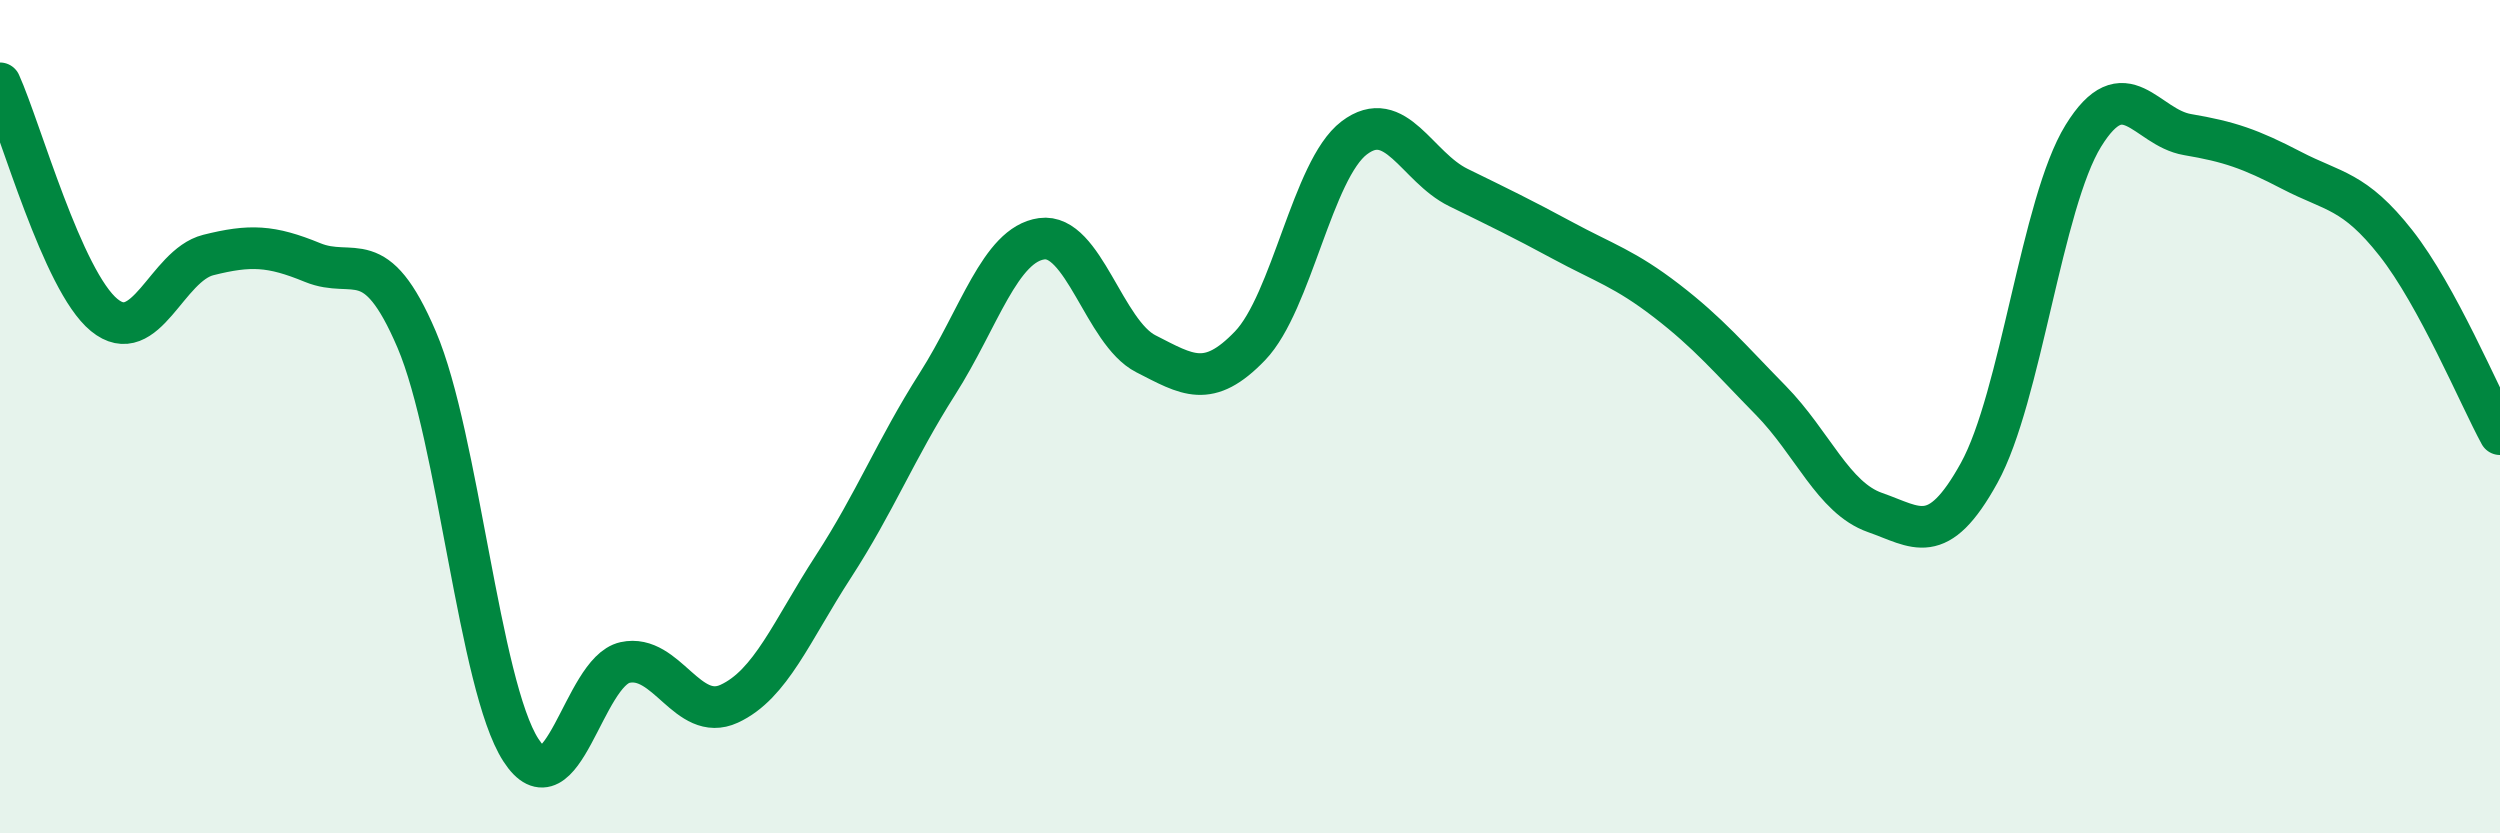
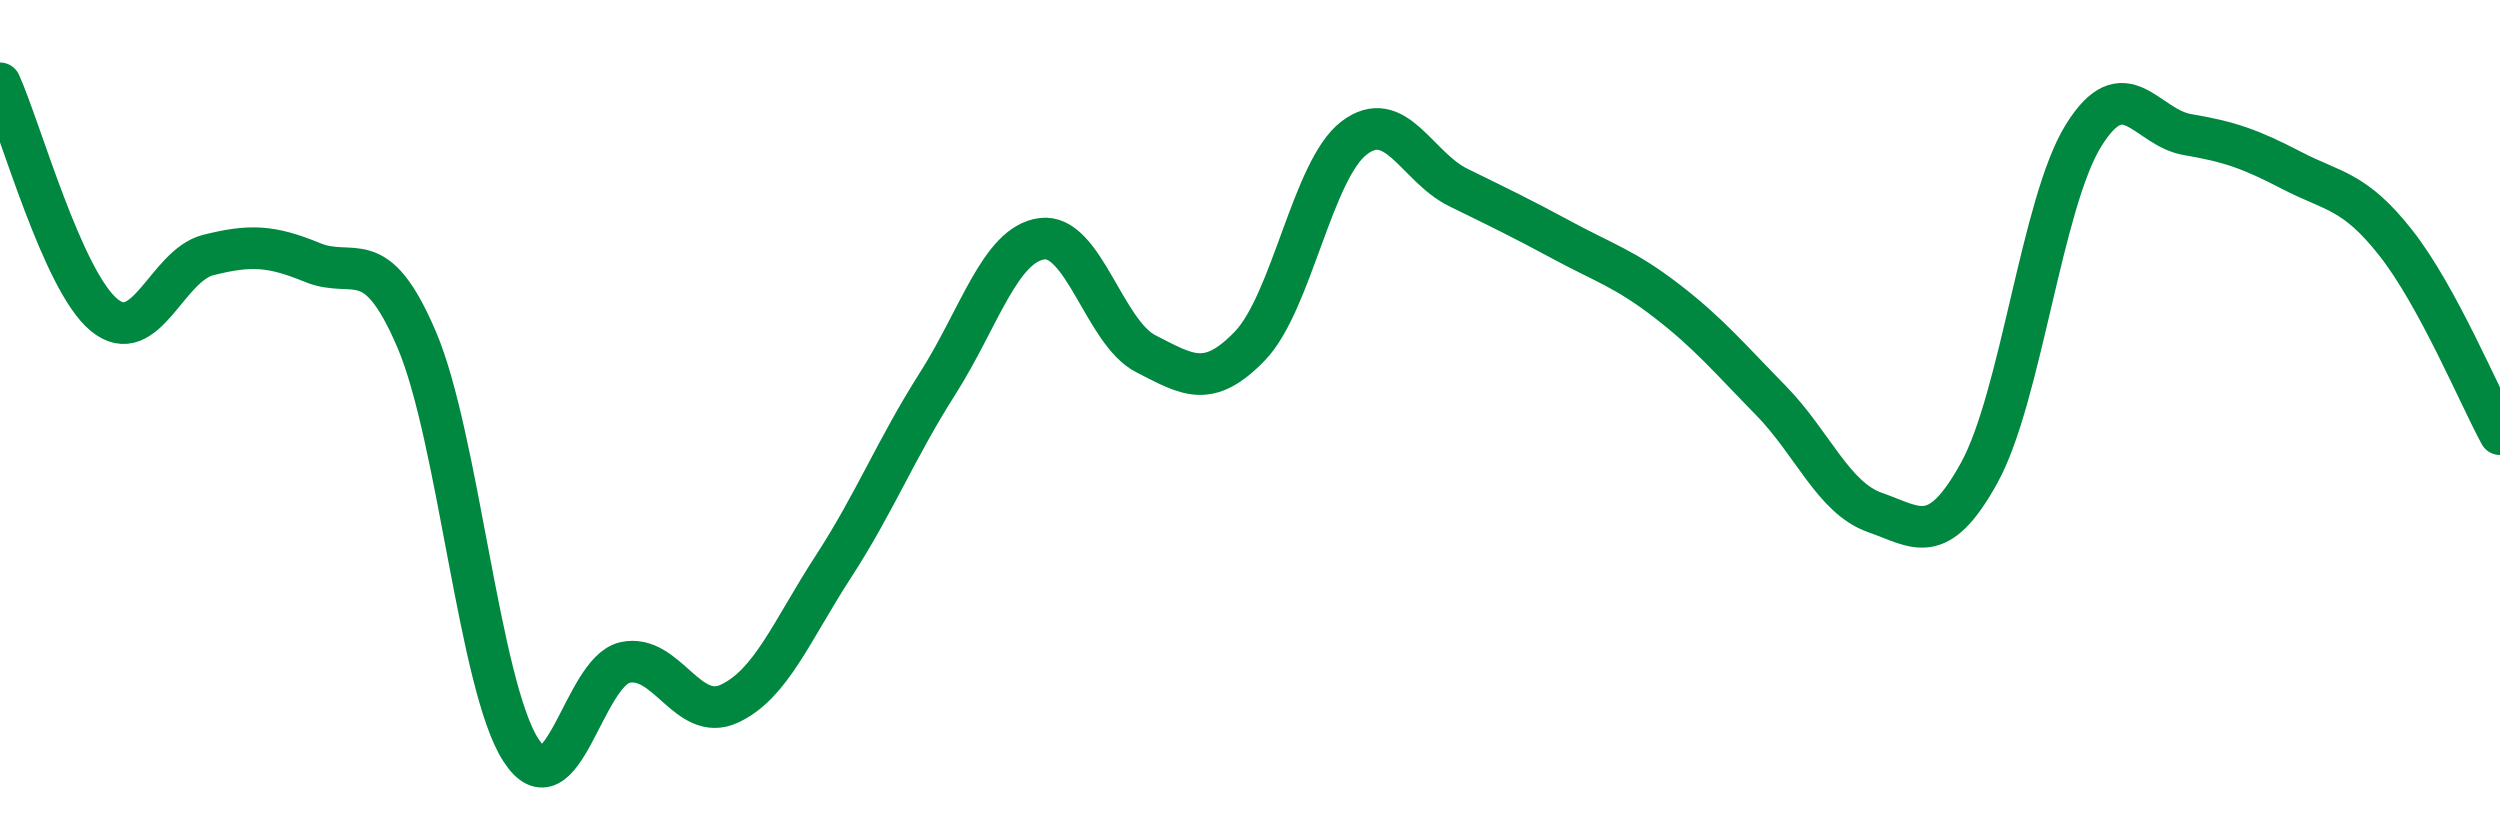
<svg xmlns="http://www.w3.org/2000/svg" width="60" height="20" viewBox="0 0 60 20">
-   <path d="M 0,2 C 0.5,3.11 1.5,6.74 2.5,7.56 C 3.5,8.38 4,6.37 5,6.12 C 6,5.87 6.5,5.89 7.5,6.3 C 8.5,6.71 9,5.81 10,8.15 C 11,10.49 11.5,16.45 12.5,18 C 13.5,19.55 14,16.12 15,15.9 C 16,15.68 16.5,17.35 17.5,16.89 C 18.5,16.43 19,15.14 20,13.6 C 21,12.06 21.5,10.78 22.5,9.21 C 23.5,7.64 24,5.87 25,5.73 C 26,5.59 26.5,7.98 27.5,8.49 C 28.5,9 29,9.34 30,8.3 C 31,7.26 31.5,4.07 32.5,3.31 C 33.5,2.55 34,4.01 35,4.5 C 36,4.99 36.5,5.23 37.5,5.77 C 38.5,6.31 39,6.45 40,7.22 C 41,7.99 41.5,8.59 42.5,9.61 C 43.5,10.63 44,11.95 45,12.3 C 46,12.65 46.5,13.16 47.5,11.35 C 48.5,9.54 49,4.88 50,3.26 C 51,1.64 51.5,3.06 52.5,3.23 C 53.5,3.4 54,3.57 55,4.09 C 56,4.61 56.5,4.56 57.5,5.83 C 58.5,7.1 59.5,9.5 60,10.42L60 20L0 20Z" fill="#008740" opacity="0.1" stroke-linecap="round" stroke-linejoin="round" />
  <path d="M 0,2 C 0.5,3.11 1.5,6.74 2.5,7.56 C 3.5,8.38 4,6.37 5,6.12 C 6,5.87 6.5,5.89 7.5,6.3 C 8.5,6.71 9,5.81 10,8.15 C 11,10.49 11.5,16.45 12.5,18 C 13.5,19.55 14,16.12 15,15.9 C 16,15.68 16.5,17.35 17.5,16.89 C 18.5,16.43 19,15.14 20,13.6 C 21,12.06 21.5,10.78 22.5,9.21 C 23.5,7.64 24,5.87 25,5.73 C 26,5.59 26.5,7.98 27.5,8.49 C 28.5,9 29,9.34 30,8.3 C 31,7.26 31.5,4.07 32.5,3.31 C 33.5,2.55 34,4.01 35,4.5 C 36,4.99 36.5,5.23 37.5,5.77 C 38.5,6.31 39,6.45 40,7.22 C 41,7.99 41.5,8.59 42.5,9.61 C 43.5,10.63 44,11.95 45,12.3 C 46,12.65 46.5,13.16 47.5,11.35 C 48.5,9.54 49,4.88 50,3.26 C 51,1.64 51.5,3.06 52.5,3.23 C 53.5,3.4 54,3.57 55,4.09 C 56,4.61 56.5,4.56 57.5,5.83 C 58.5,7.1 59.5,9.5 60,10.42" stroke="#008740" stroke-width="1" fill="none" stroke-linecap="round" stroke-linejoin="round" />
</svg>